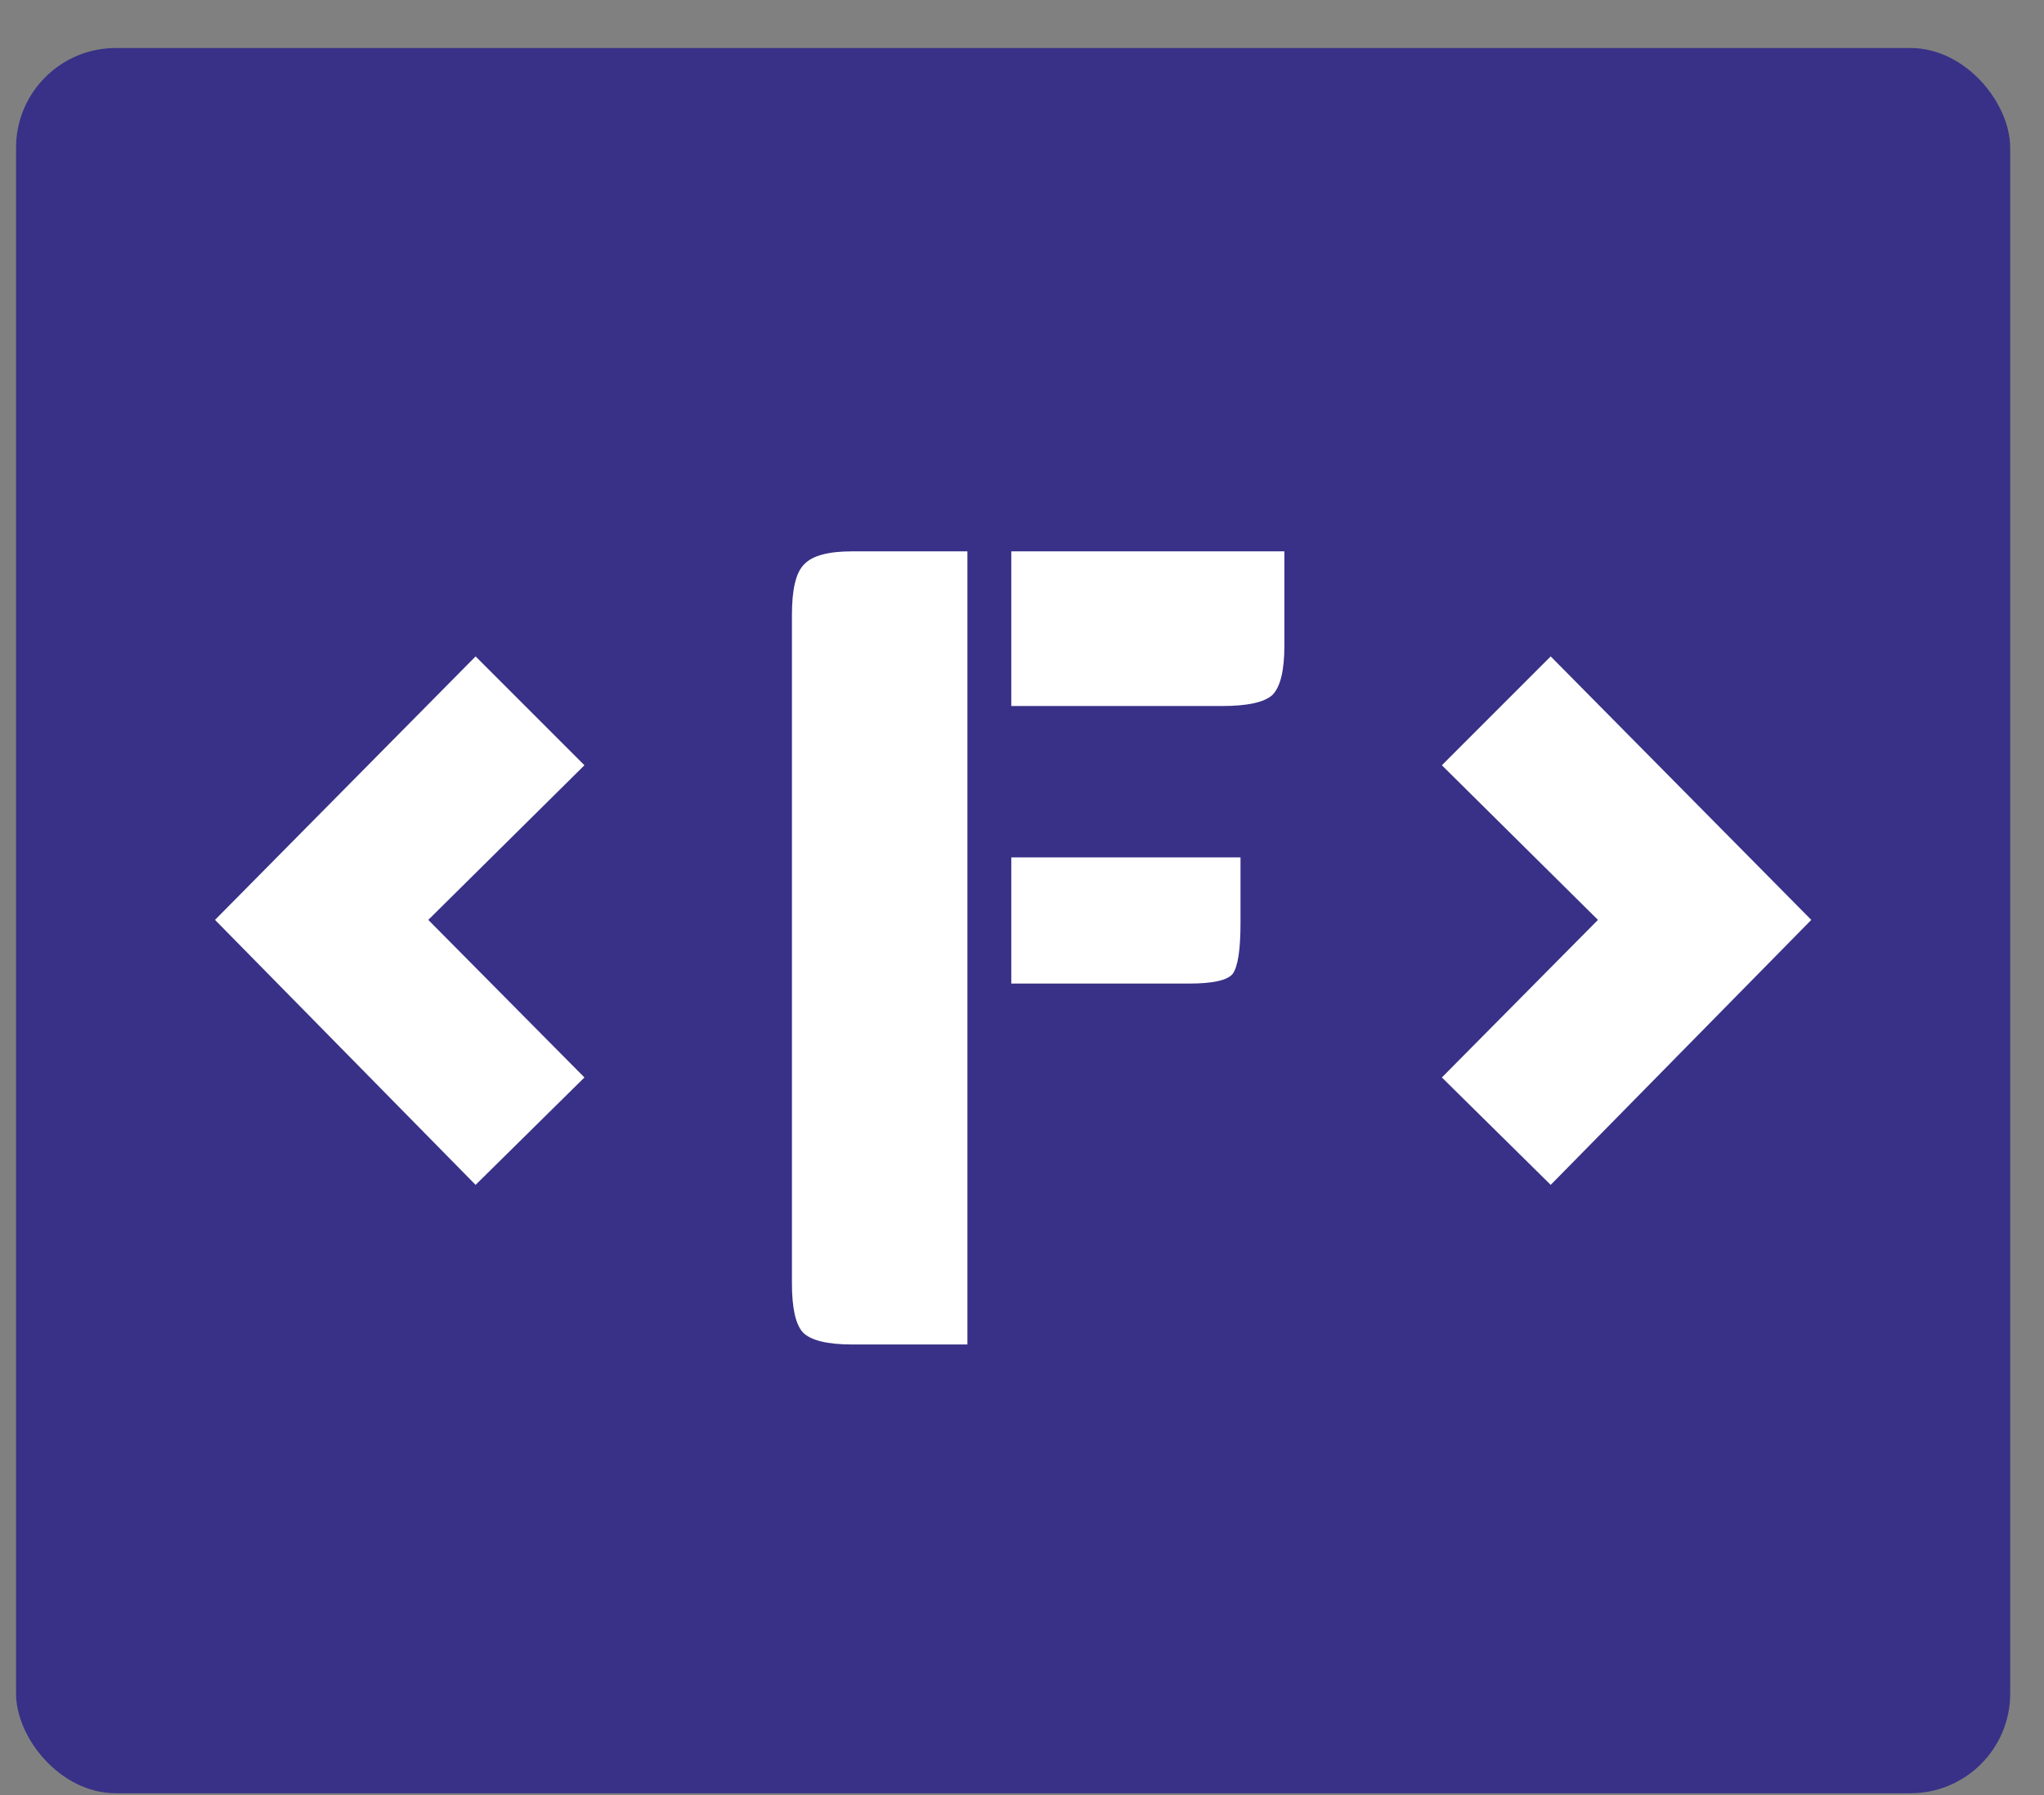
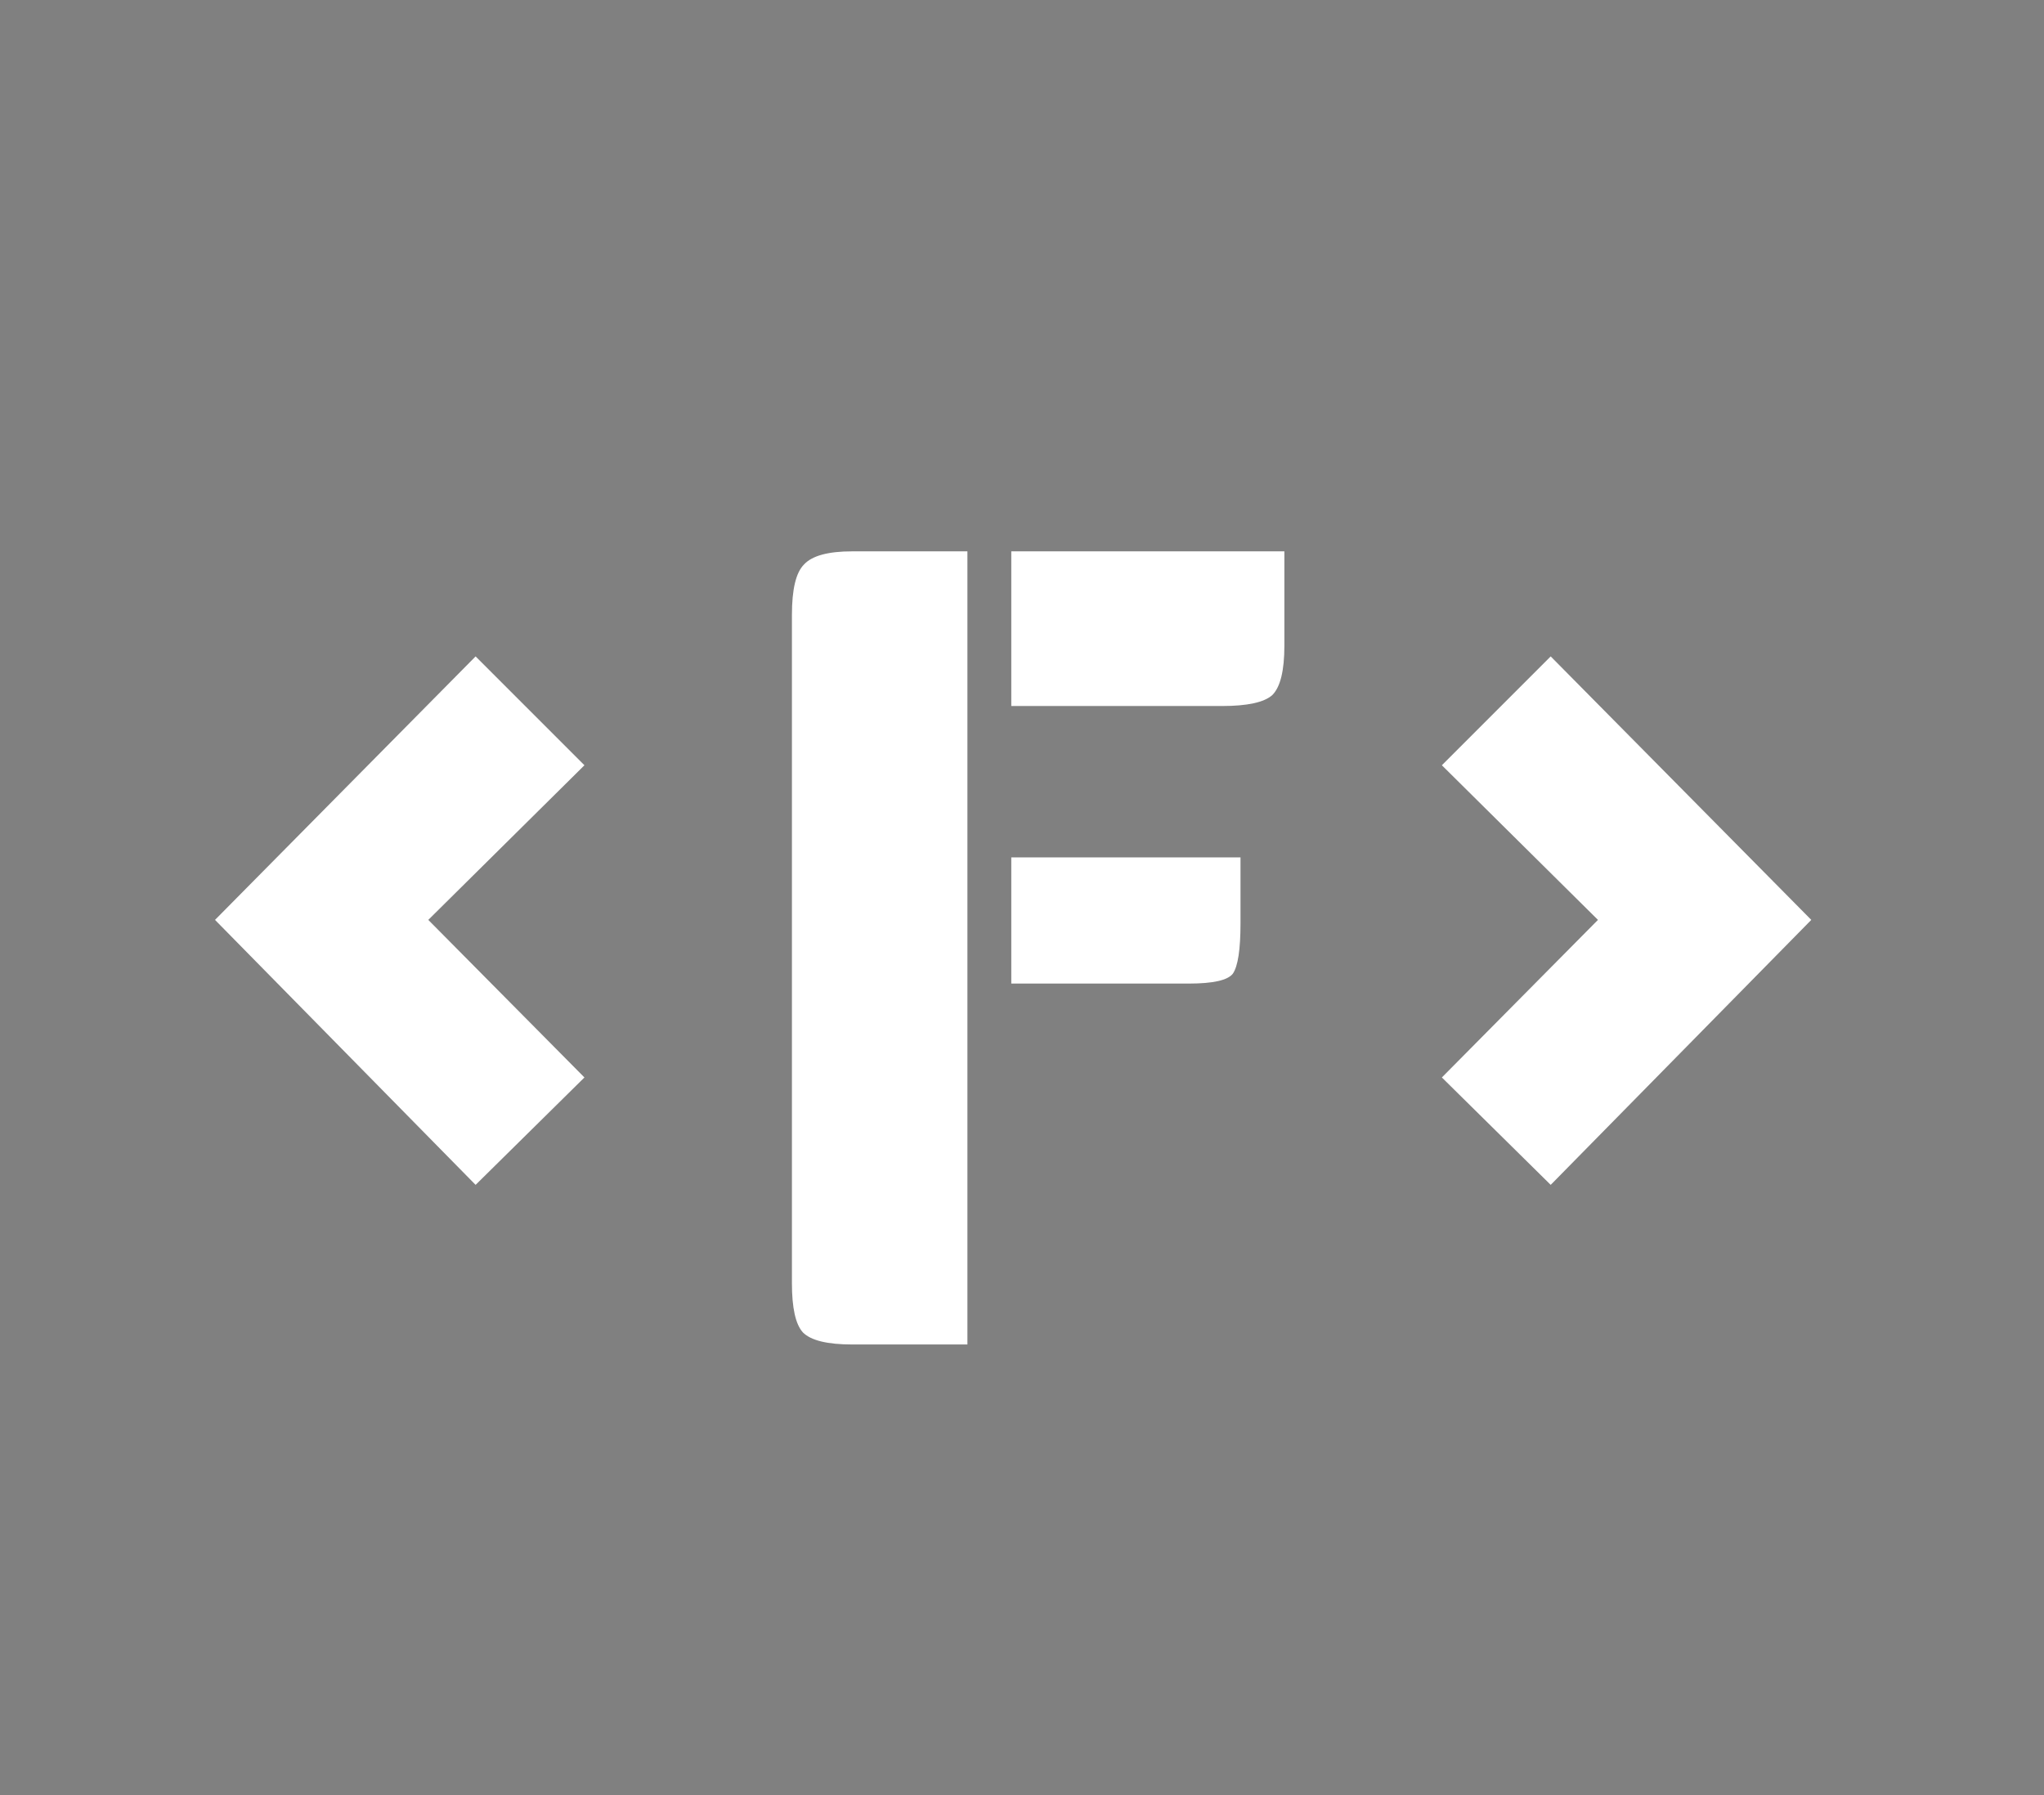
<svg xmlns="http://www.w3.org/2000/svg" width="41" height="36" fill="none">
  <rect width="100%" height="100%" fill="#808080" stroke="none" />
-   <rect x=".322" y=".963" width="40" height="35" rx="2" fill="#383187" />
  <path d="m8.591 18.448 3.132-3.101-2.183-2.183-5.227 5.284 5.227 5.314 2.183-2.154-3.132-3.16ZM32.053 18.448l-3.131-3.101 2.183-2.183 5.227 5.284-5.227 5.314-2.183-2.154 3.131-3.16ZM19.405 26.963h-2.31c-.499 0-.829-.08-.99-.242-.147-.162-.22-.491-.22-.99V12.333c0-.514.08-.85.242-1.012.161-.176.484-.264.968-.264h2.31v15.906Zm5.478-9.768v1.32c0 .528-.052.865-.154 1.012-.103.132-.396.198-.88.198h-3.564v-2.53h4.598Zm.88-6.138v1.892c0 .498-.08.829-.242.99-.162.146-.499.22-1.012.22h-4.224v-3.102h5.478Z" fill="#fff" />
</svg>